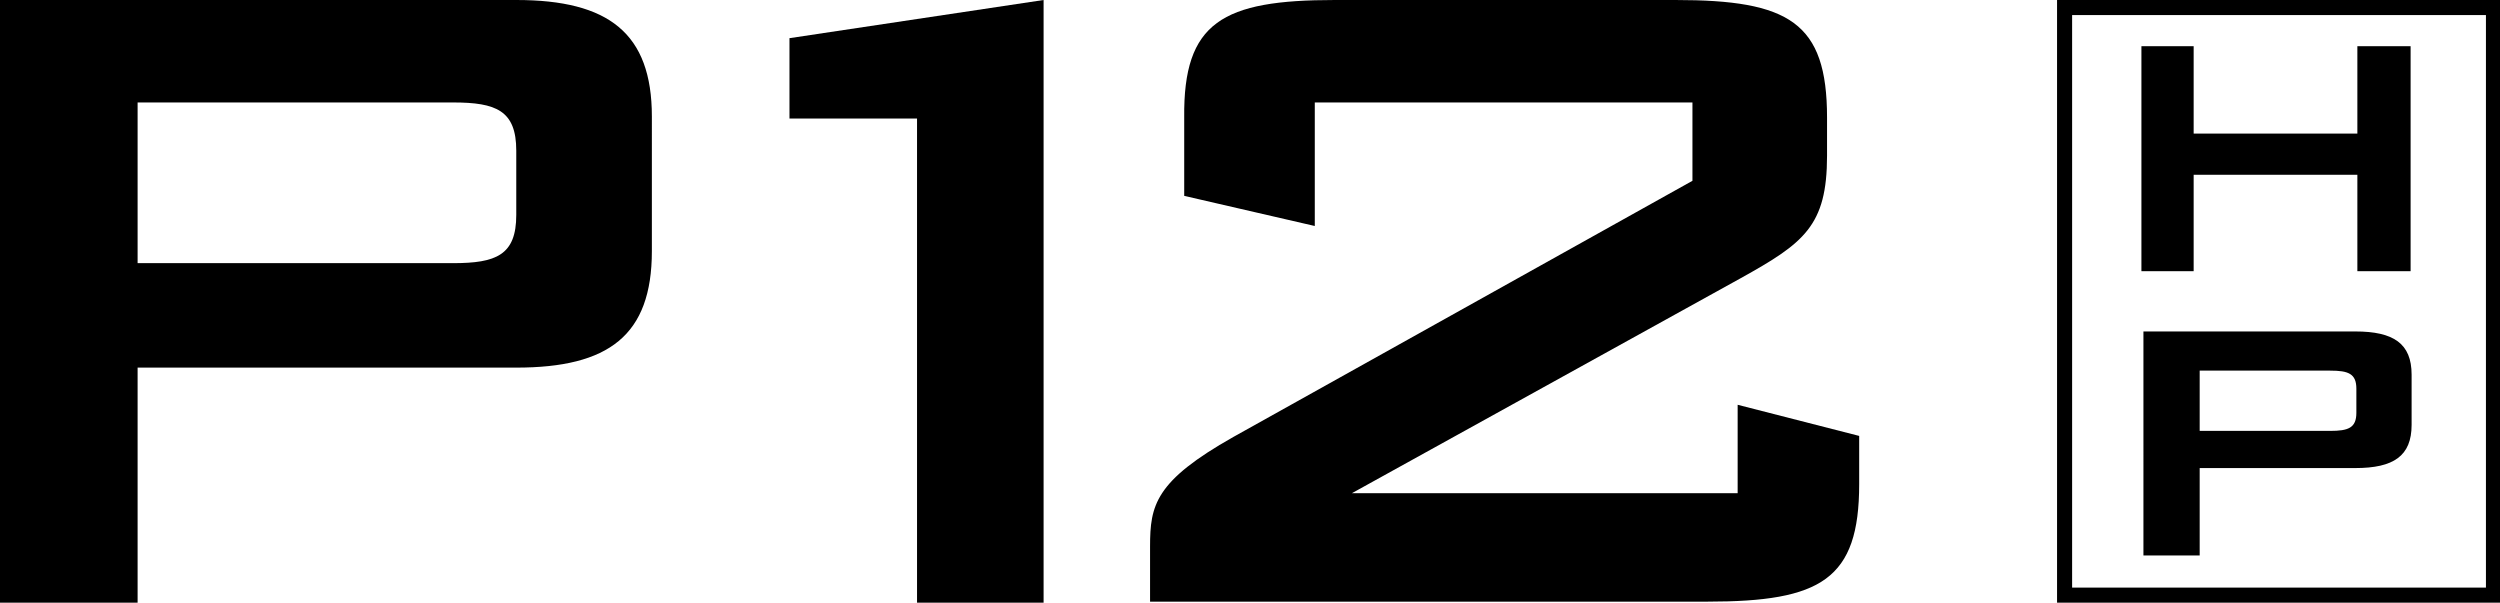
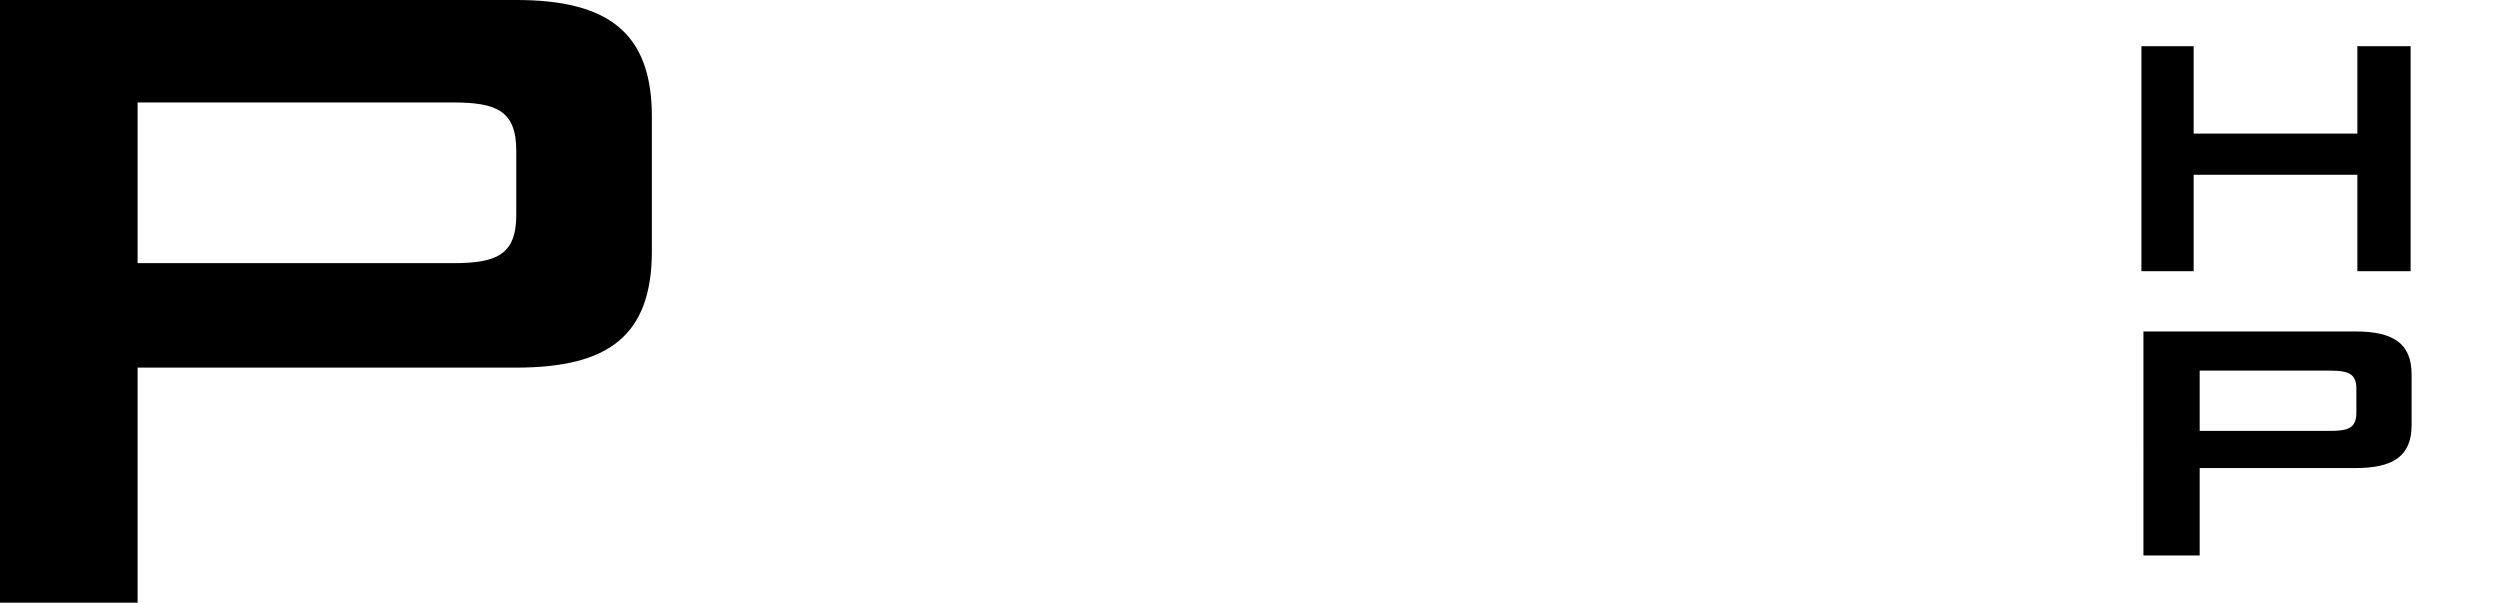
<svg xmlns="http://www.w3.org/2000/svg" version="1.1" x="0px" y="0px" viewBox="0 0 248.9 60" style="enable-background:new 0 0 248.9 60;" xml:space="preserve">
  <g id="Ebene_1">
    <g id="Ebene_2_1_">
      <g id="Ebene_1-2">
-         <path d="M206.3,1.5h41.2v57h-41.2V1.5z M204.8,60H249V0h-44.2V60z" />
        <polygon points="213.2,4.6 218.4,4.6 218.4,13.3 234.7,13.3 234.7,4.6 240,4.6 240,27 234.7,27 234.7,17.4 218.4,17.4 218.4,27      213.2,27    " />
        <path d="M219,36.9v6h13c1.8,0,2.6-0.3,2.6-1.8v-2.4c0-1.5-0.8-1.8-2.6-1.8L219,36.9z M213.4,33h21.1c3.8,0,5.6,1.2,5.6,4.3v5     c0,3.1-1.8,4.3-5.6,4.3H219v8.7h-5.6V33z" />
      </g>
    </g>
  </g>
  <g id="P12Spot">
    <g>
      <path d="M0,0h51.4c9.2,0,13.5,3.3,13.5,11.6V25c0,8.4-4.3,11.6-13.5,11.6H13.7V60H0V0z M13.7,10.3v15.9h31.4    c4.3,0,6.3-0.8,6.3-4.8v-6.4c0-4-2-4.8-6.3-4.8H13.7z" />
-       <path d="M91.3,11.8H78.6v-8L103.9,0v60H91.3V11.8z" />
      <g>
-         <path d="M132.9,0h33.9c11.3,0,15.1,2.2,15.1,11.7v3.8c0,7-2.3,8.7-8.6,12.2l-38.7,21.4h38.4v-8.8l12.1,3.1v4.8     c0,9.5-3.8,11.7-15.1,11.7h-55.5v-5.5c0-4.1,0.5-6.5,8.3-10.9L168.5,18v-7.8h-37.6v12.3l-13-3v-7.8C117.8,2.2,121.7,0,132.9,0z" />
-       </g>
+         </g>
    </g>
  </g>
</svg>